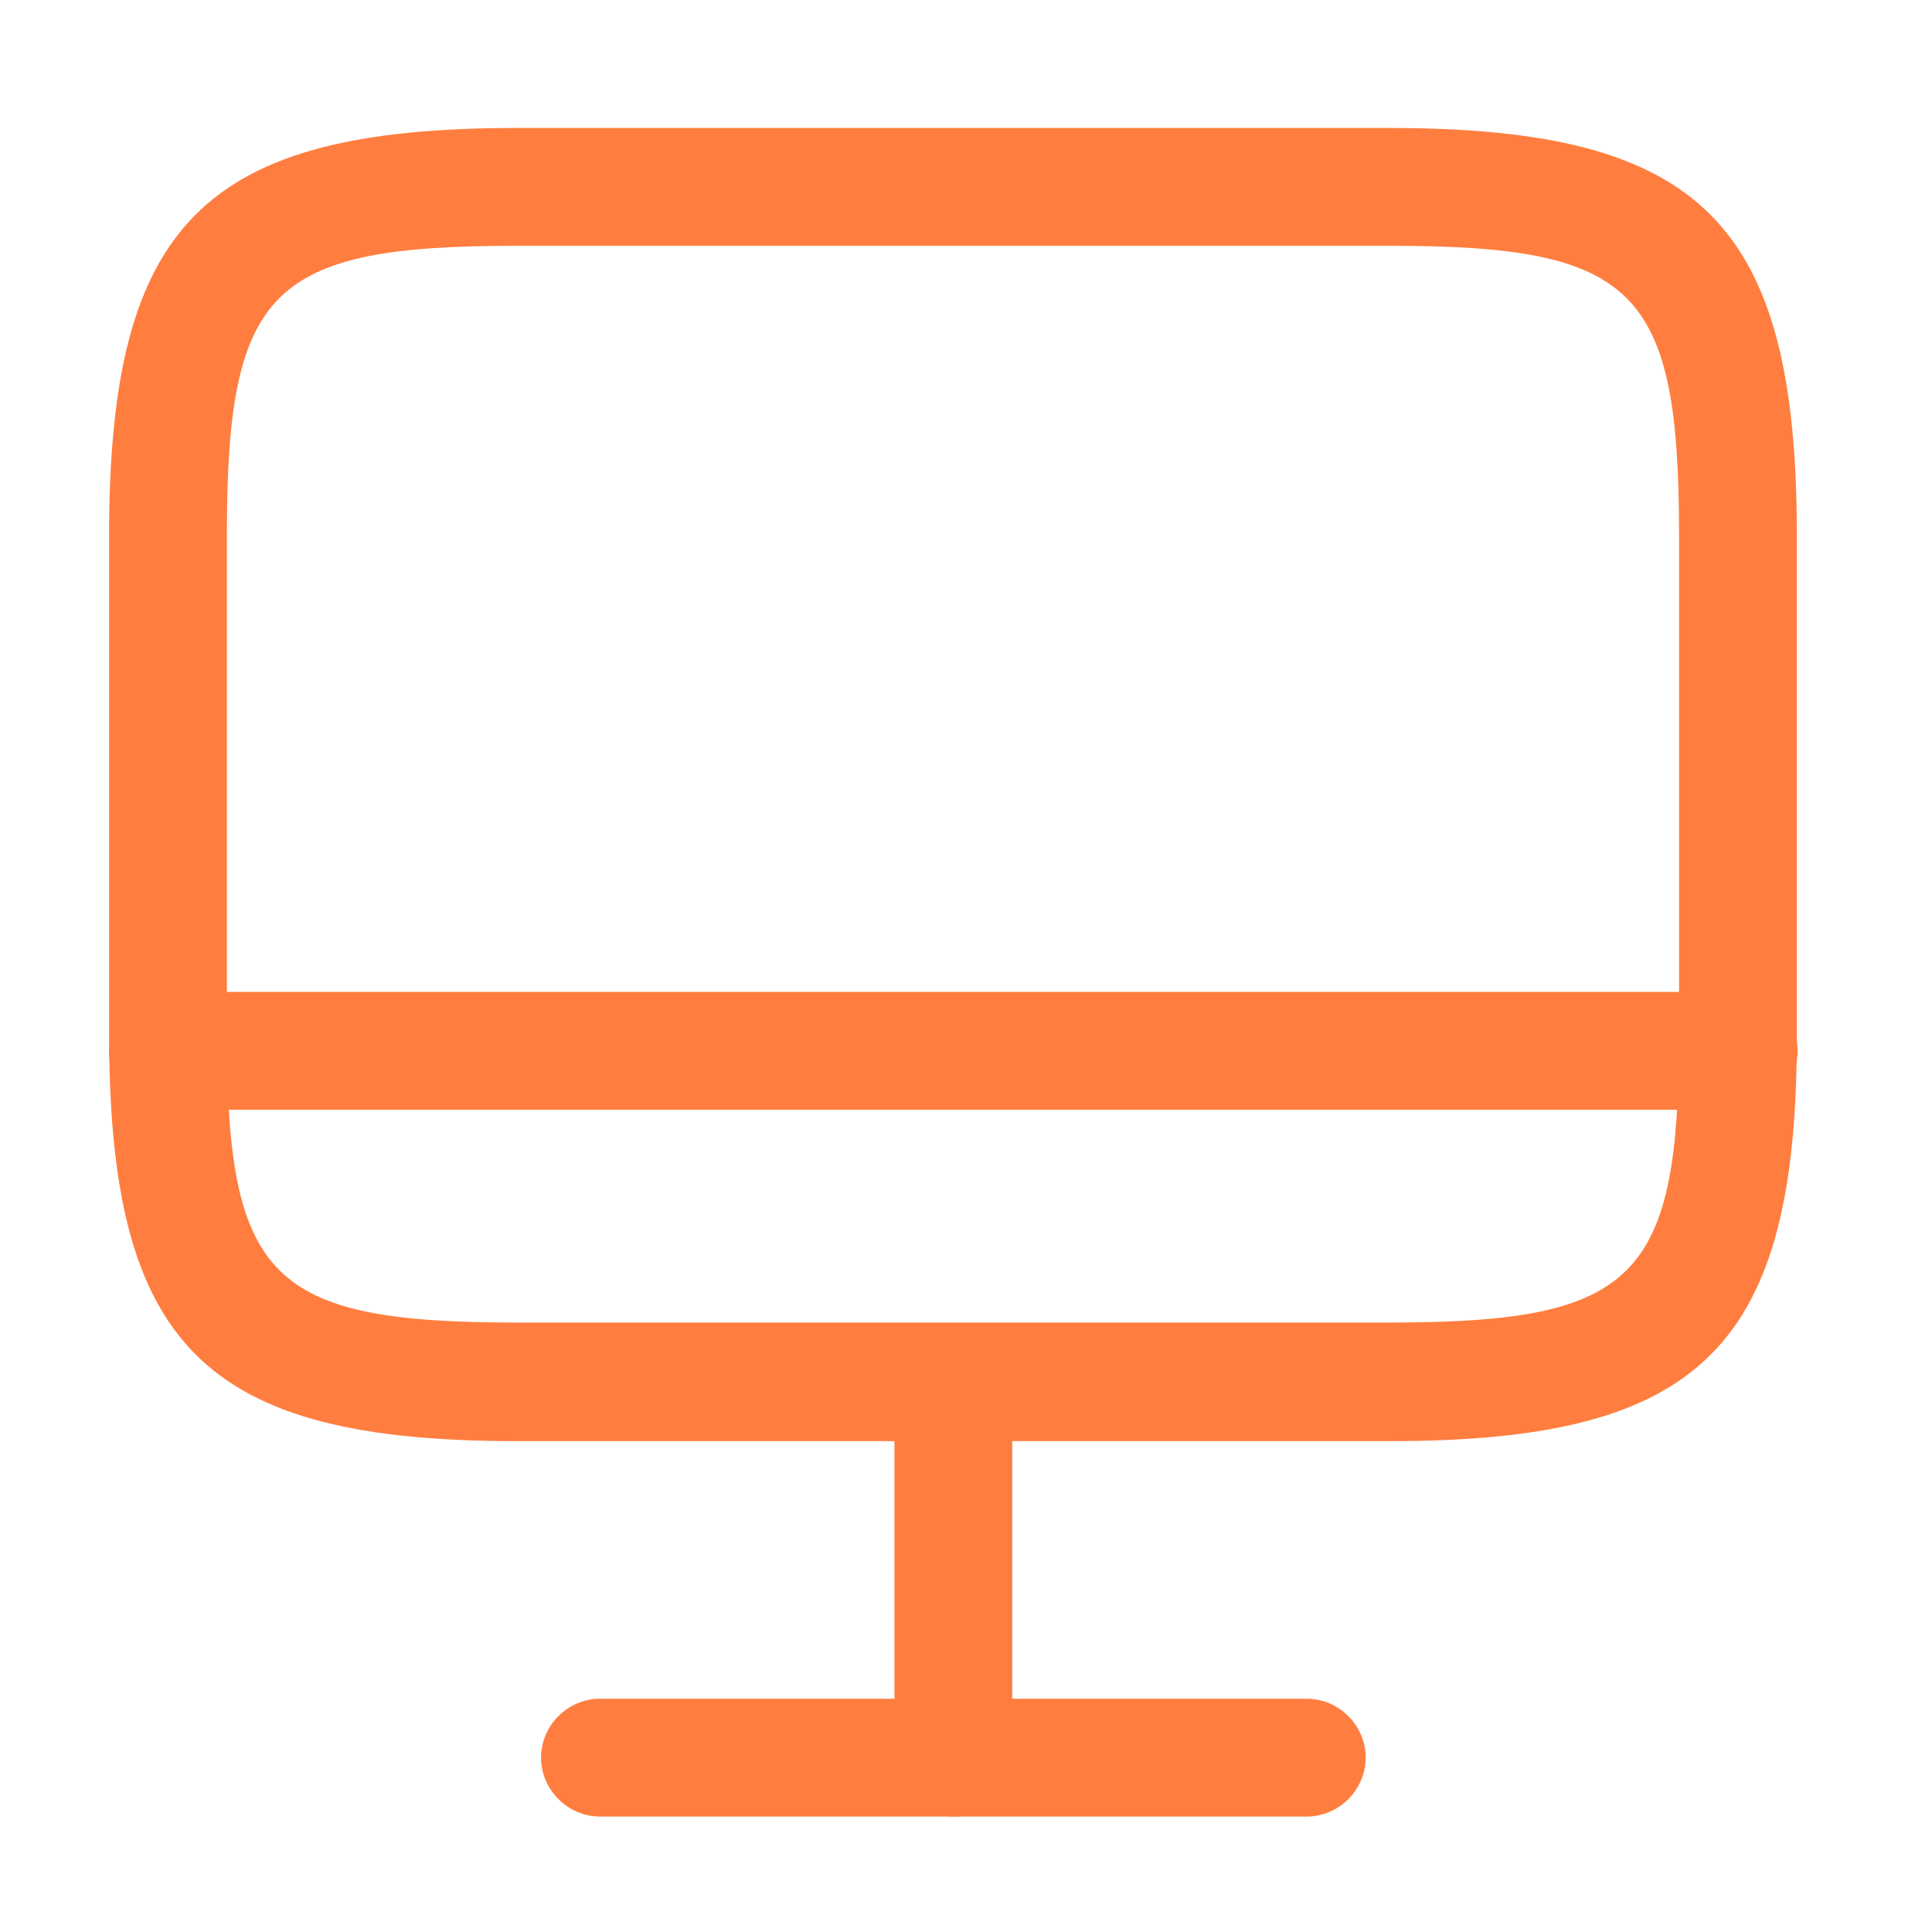
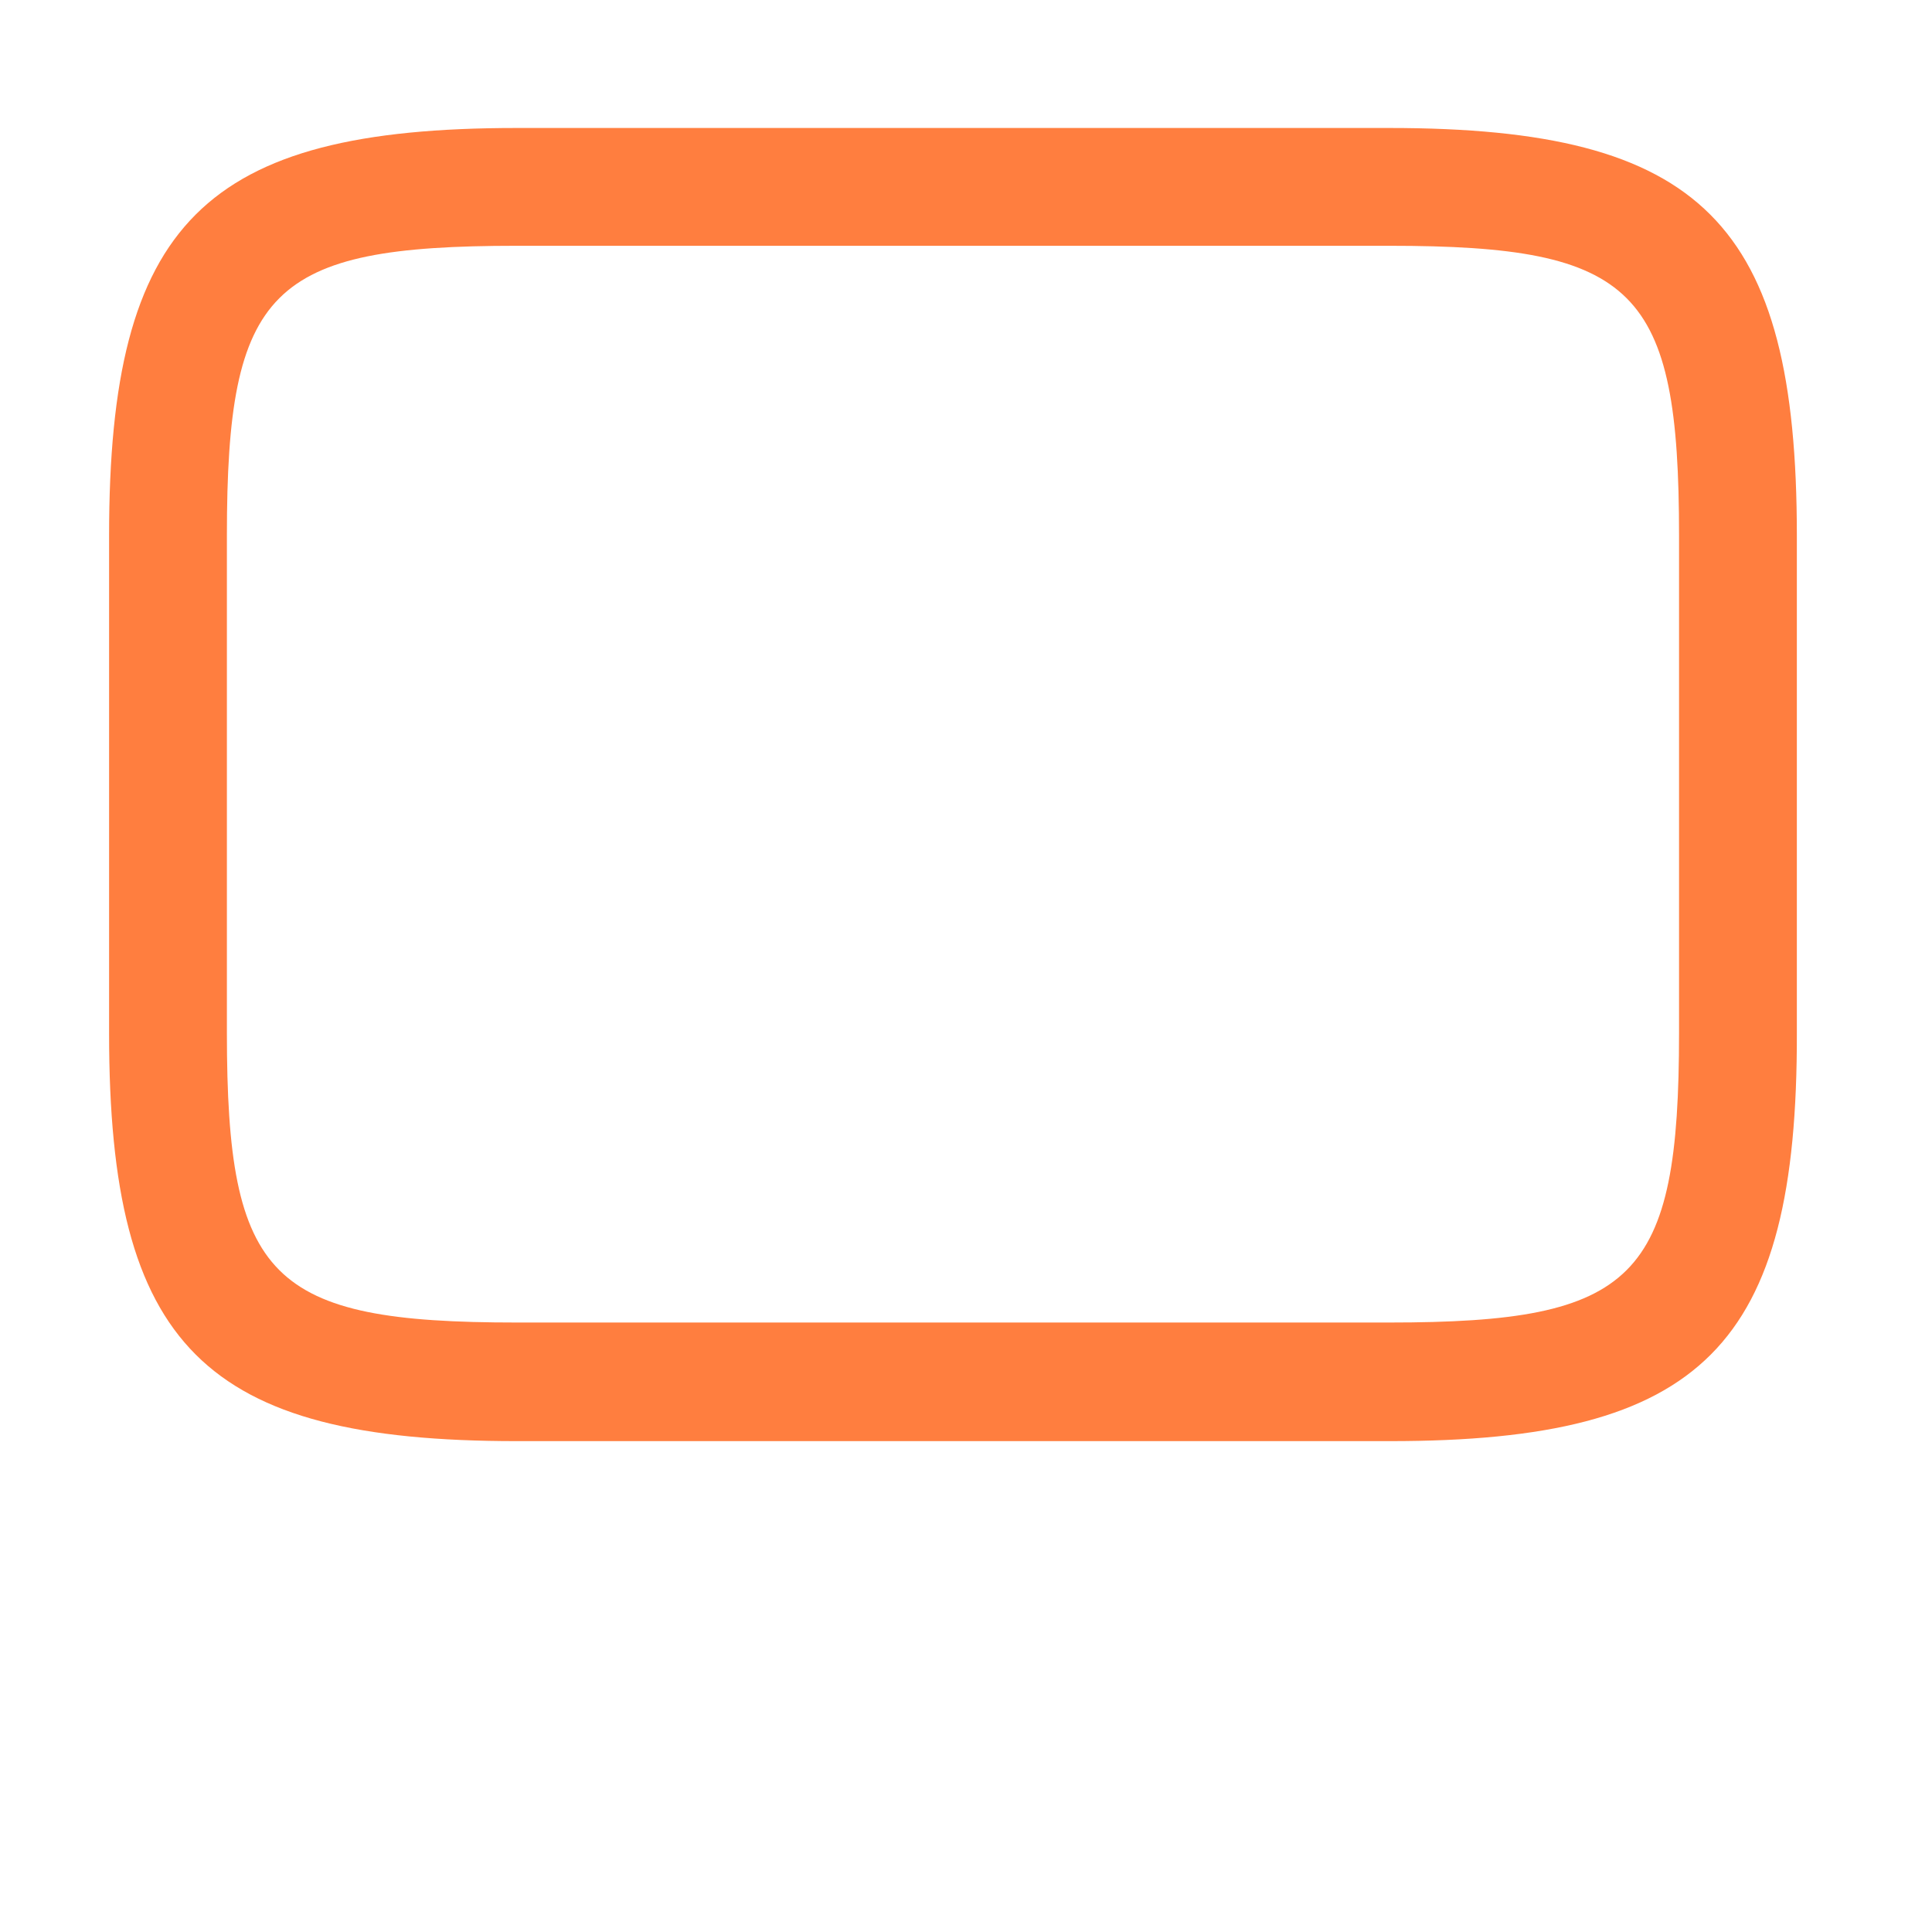
<svg xmlns="http://www.w3.org/2000/svg" width="41" height="41" viewBox="0 0 41 41" fill="none">
  <path d="M29.498 30.583H10.965C4.332 30.583 2.315 28.566 2.315 21.933V11.366C2.315 4.733 4.332 2.716 10.965 2.716H29.482C36.115 2.716 38.132 4.733 38.132 11.366V21.916C38.148 28.566 36.132 30.583 29.498 30.583ZM10.965 5.216C5.732 5.216 4.815 6.133 4.815 11.366V21.916C4.815 27.15 5.732 28.066 10.965 28.066H29.482C34.715 28.066 35.632 27.15 35.632 21.916V11.366C35.632 6.133 34.715 5.216 29.482 5.216H10.965Z" fill="#FF7E3F" />
-   <path d="M20.232 38.55C19.549 38.55 18.982 37.983 18.982 37.3V29.333C18.982 28.65 19.549 28.083 20.232 28.083C20.915 28.083 21.482 28.65 21.482 29.333V37.3C21.482 37.983 20.915 38.55 20.232 38.55Z" fill="#FF7E3F" />
-   <path d="M36.898 23.55H3.565C2.882 23.55 2.315 22.983 2.315 22.3C2.315 21.616 2.882 21.05 3.565 21.05H36.898C37.582 21.05 38.148 21.616 38.148 22.3C38.148 22.983 37.582 23.55 36.898 23.55Z" fill="#FF7E3F" />
-   <path d="M27.732 38.55H12.732C12.049 38.55 11.482 37.983 11.482 37.3C11.482 36.616 12.049 36.05 12.732 36.05H27.732C28.415 36.05 28.982 36.616 28.982 37.3C28.982 37.983 28.415 38.55 27.732 38.55Z" fill="#FF7E3F" />
</svg>